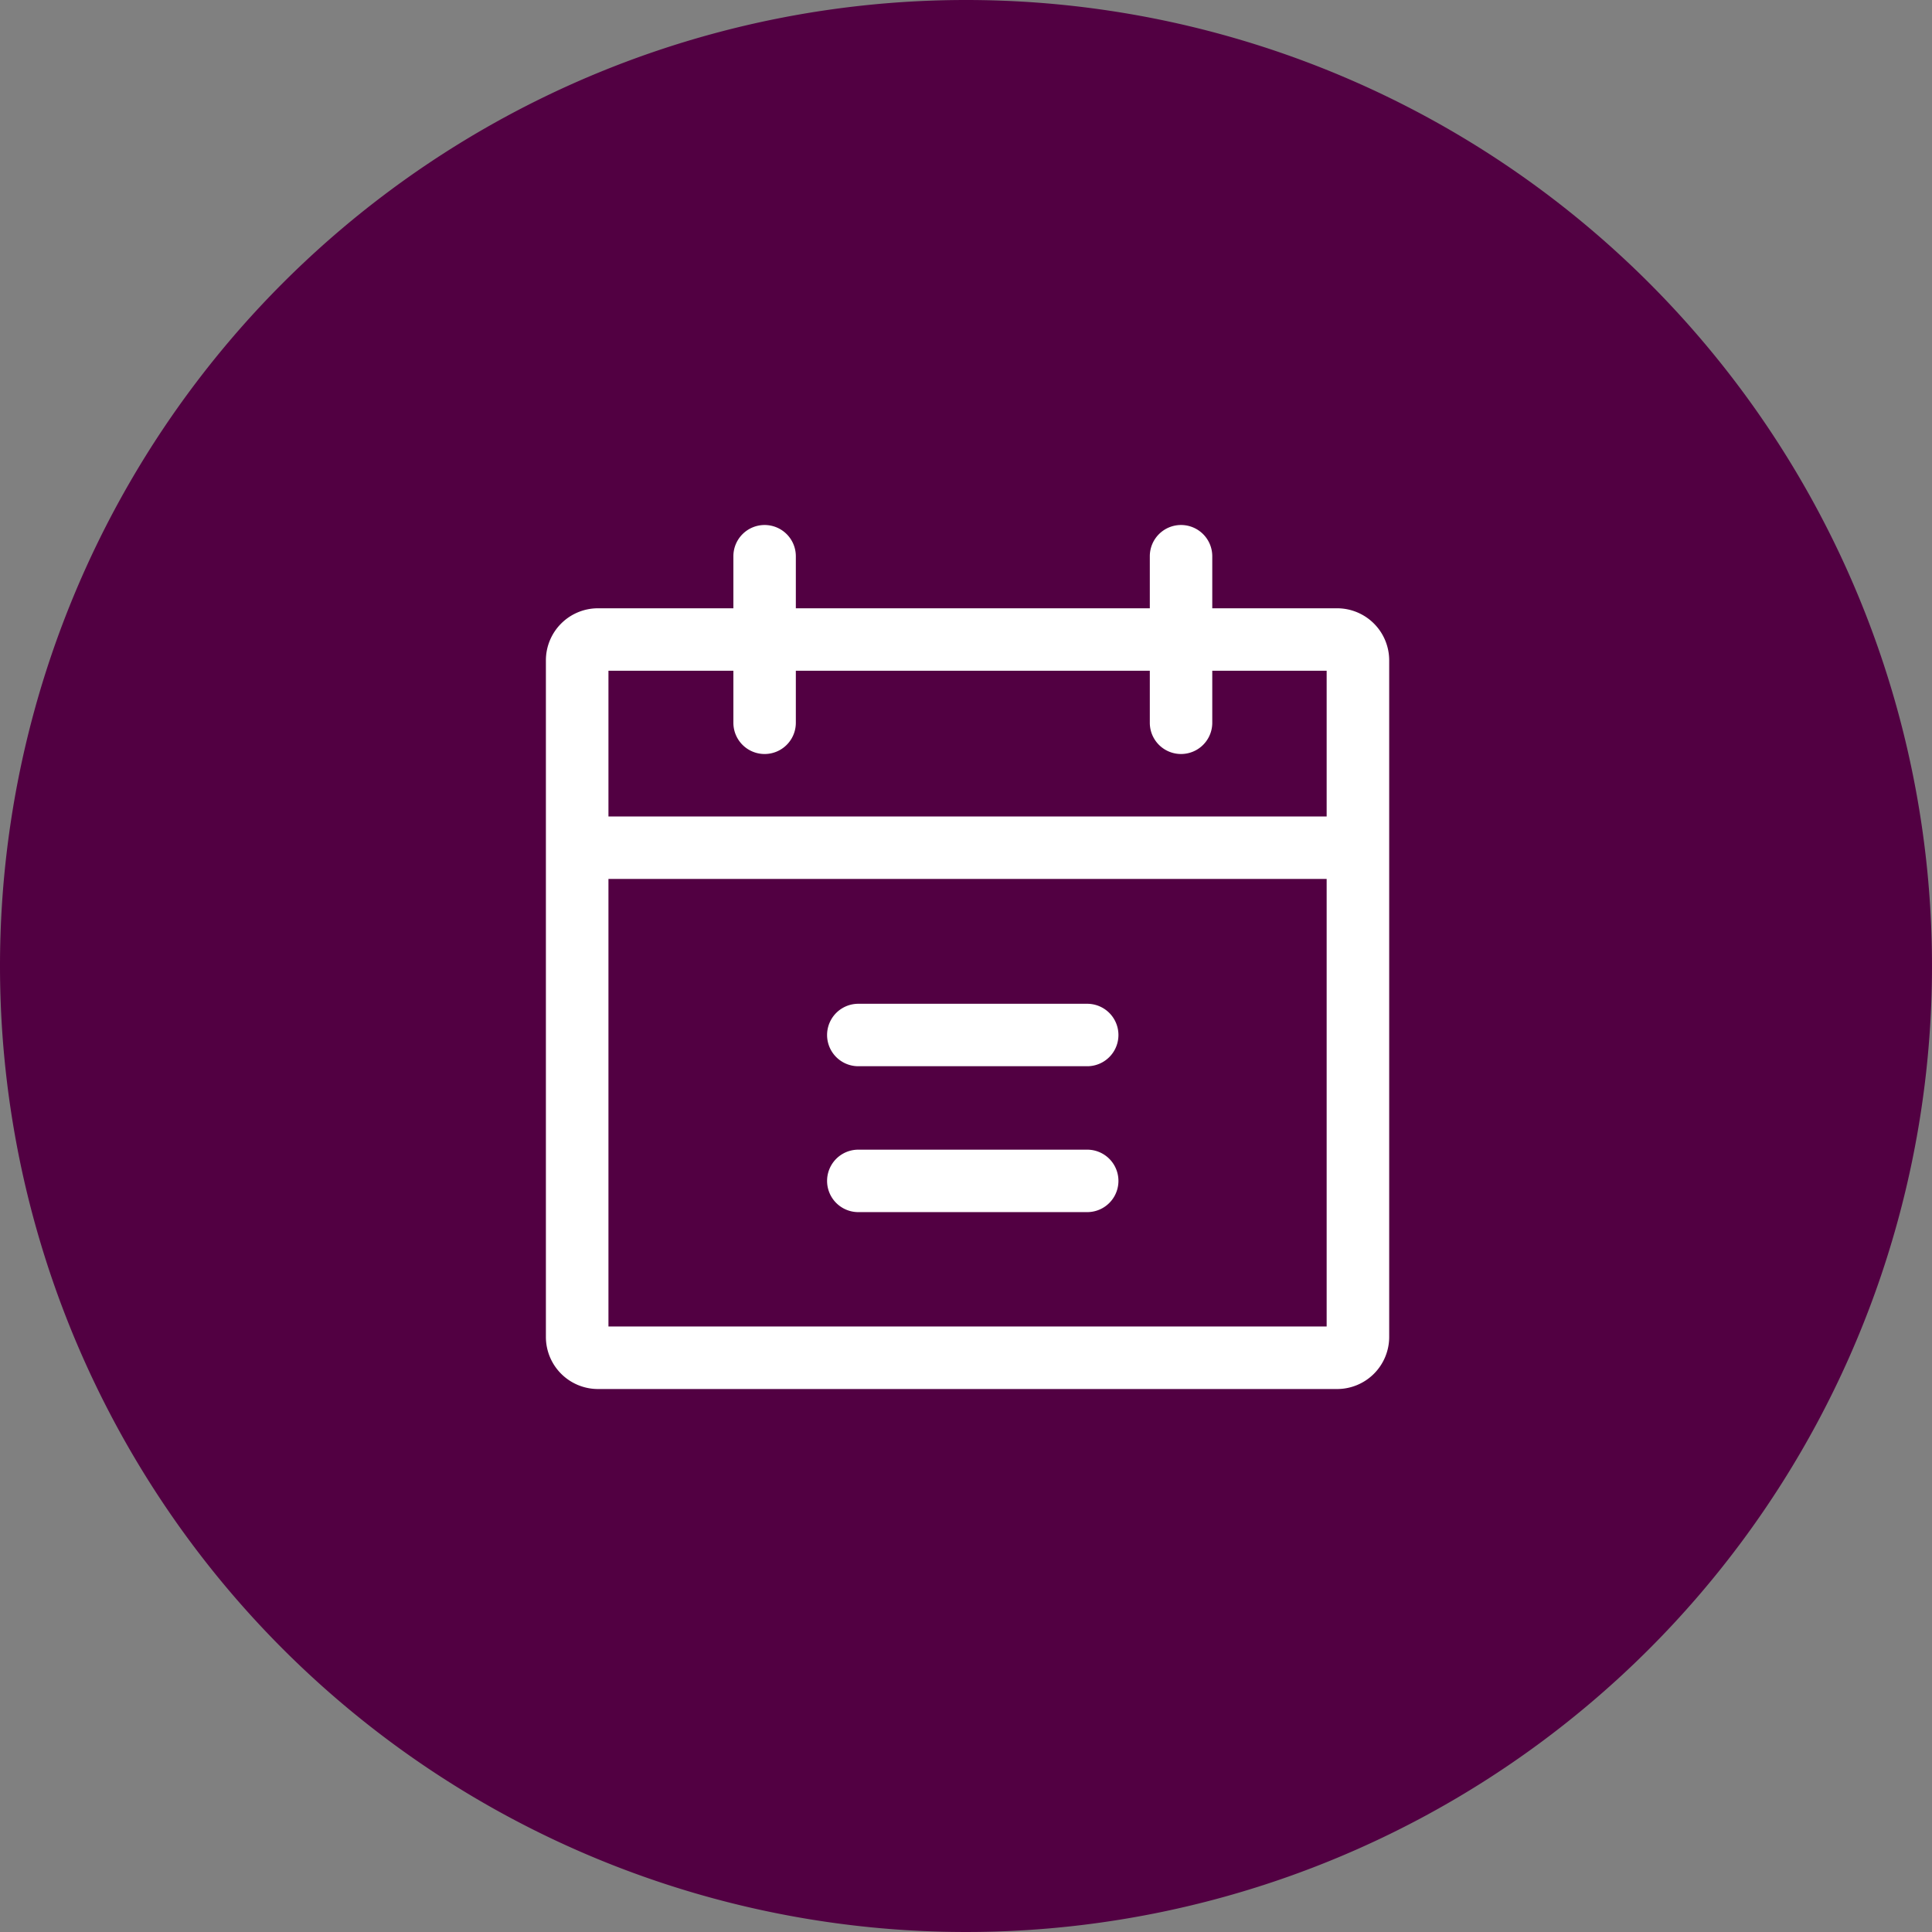
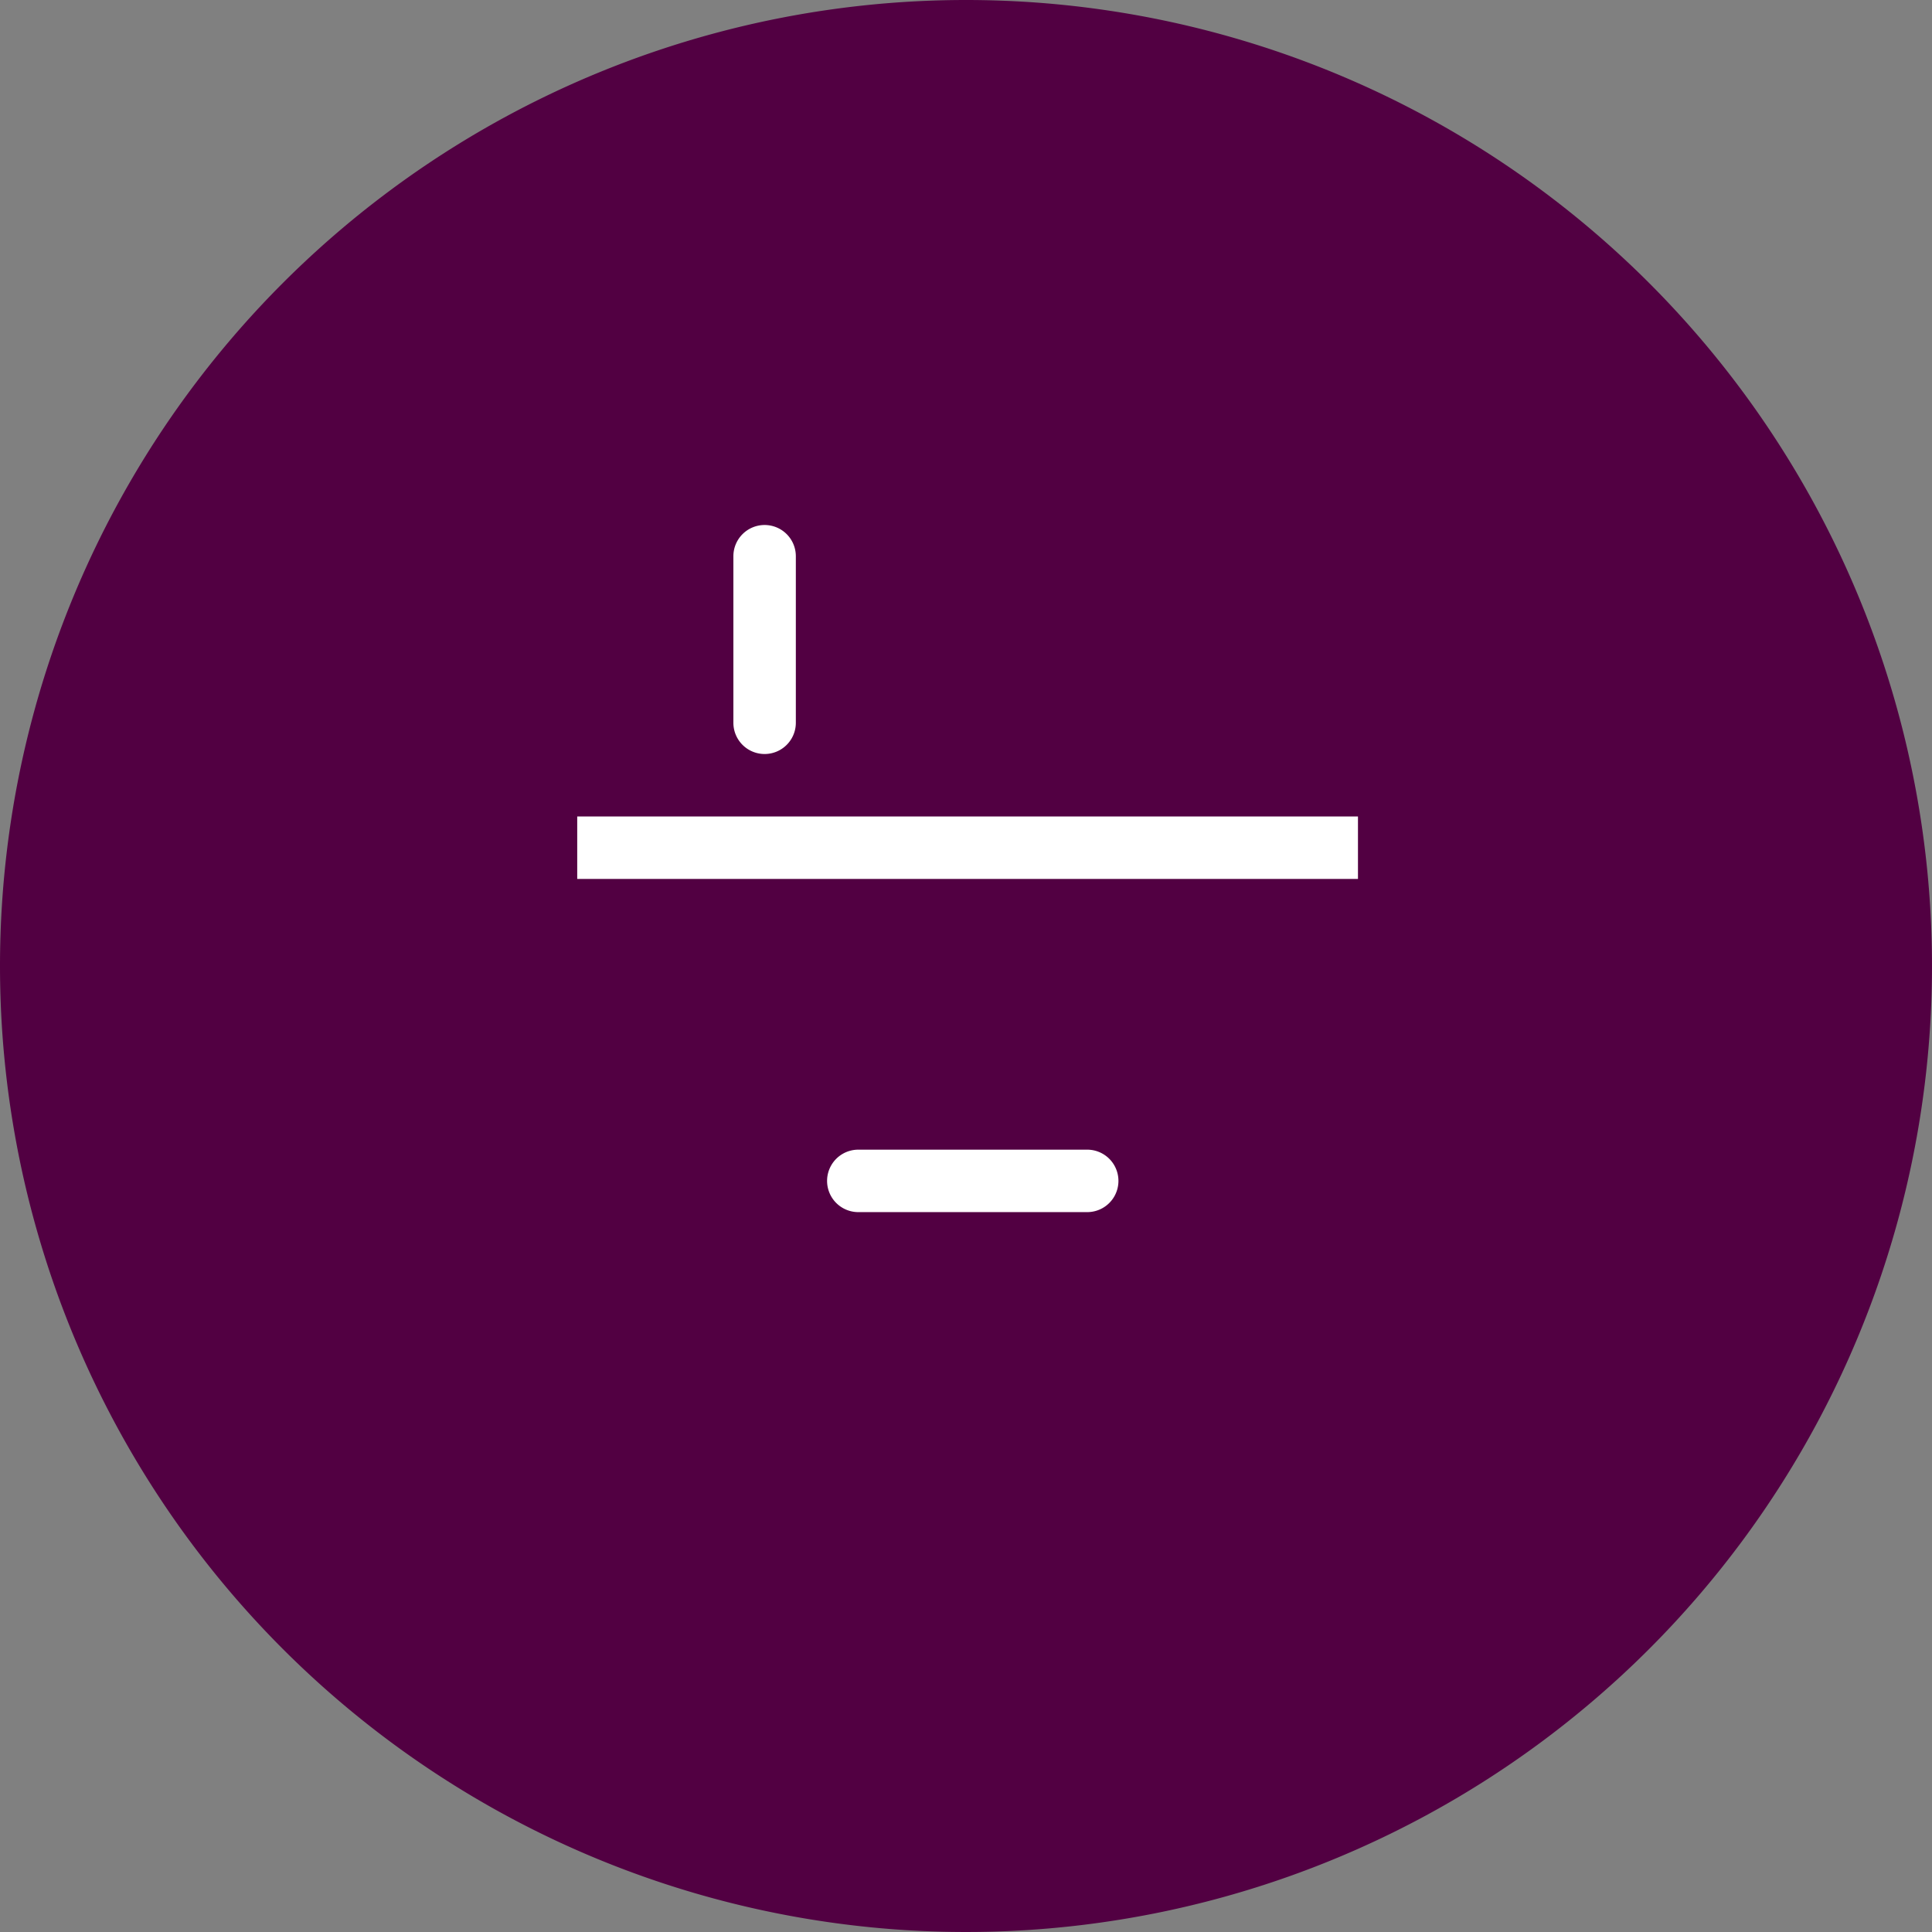
<svg xmlns="http://www.w3.org/2000/svg" width="92" height="92" viewBox="0 0 92 92">
  <rect x="0" y="0" width="92" height="92" fill="#808080" stroke="none" />
  <defs>
    <style>.a{fill:#520042;}.b{fill:#fff;}</style>
  </defs>
  <g transform="translate(-358 -2455)">
-     <path class="a" d="M46,0A46,46,0,1,1,0,46,46,46,0,0,1,46,0Z" transform="translate(358 2455)" />
+     <path class="a" d="M46,0A46,46,0,1,1,0,46,46,46,0,0,1,46,0" transform="translate(358 2455)" />
    <g transform="translate(-884.281 1256.624)">
      <g transform="translate(1268.281 1227.342)">
        <g transform="translate(0 0)">
-           <path class="b" d="M1005.27,438.807h-35.2a2.481,2.481,0,0,0-2.479,2.478v32.221a2.481,2.481,0,0,0,2.479,2.479h35.2a2.481,2.481,0,0,0,2.478-2.478V441.286A2.481,2.481,0,0,0,1005.27,438.807Zm-.5,34.2h-34.2V441.781h34.2v31.229Z" transform="translate(-967.596 -438.807)" />
-         </g>
+           </g>
      </g>
      <g transform="translate(1269.768 1237.256)">
        <g transform="translate(0 0)">
          <rect class="b" width="37.178" height="2.974" />
        </g>
      </g>
      <g transform="translate(1277.204 1223.376)">
        <path class="b" d="M1049.56,403.04a1.487,1.487,0,0,0-1.487,1.487v7.931a1.487,1.487,0,1,0,2.974,0v-7.931A1.487,1.487,0,0,0,1049.56,403.04Z" transform="translate(-1048.073 -403.04)" />
      </g>
      <g transform="translate(1297.032 1223.376)">
        <g transform="translate(0)">
-           <path class="b" d="M1228.4,403.04a1.487,1.487,0,0,0-1.487,1.487v7.931a1.487,1.487,0,1,0,2.974,0v-7.931A1.487,1.487,0,0,0,1228.4,403.04Z" transform="translate(-1226.911 -403.04)" />
-         </g>
+           </g>
      </g>
      <g transform="translate(1281.665 1253.118)">
        <g transform="translate(0)">
          <path class="b" d="M1100.7,671.3H1089.8a1.487,1.487,0,0,0,0,2.974H1100.7a1.487,1.487,0,1,0,0-2.974Z" transform="translate(-1088.312 -671.296)" />
        </g>
      </g>
      <g transform="translate(1281.665 1246.178)">
        <g transform="translate(0 0)">
-           <path class="b" d="M1100.7,608.7H1089.8a1.487,1.487,0,0,0,0,2.974H1100.7a1.487,1.487,0,1,0,0-2.974Z" transform="translate(-1088.312 -608.703)" />
-         </g>
+           </g>
      </g>
    </g>
  </g>
</svg>